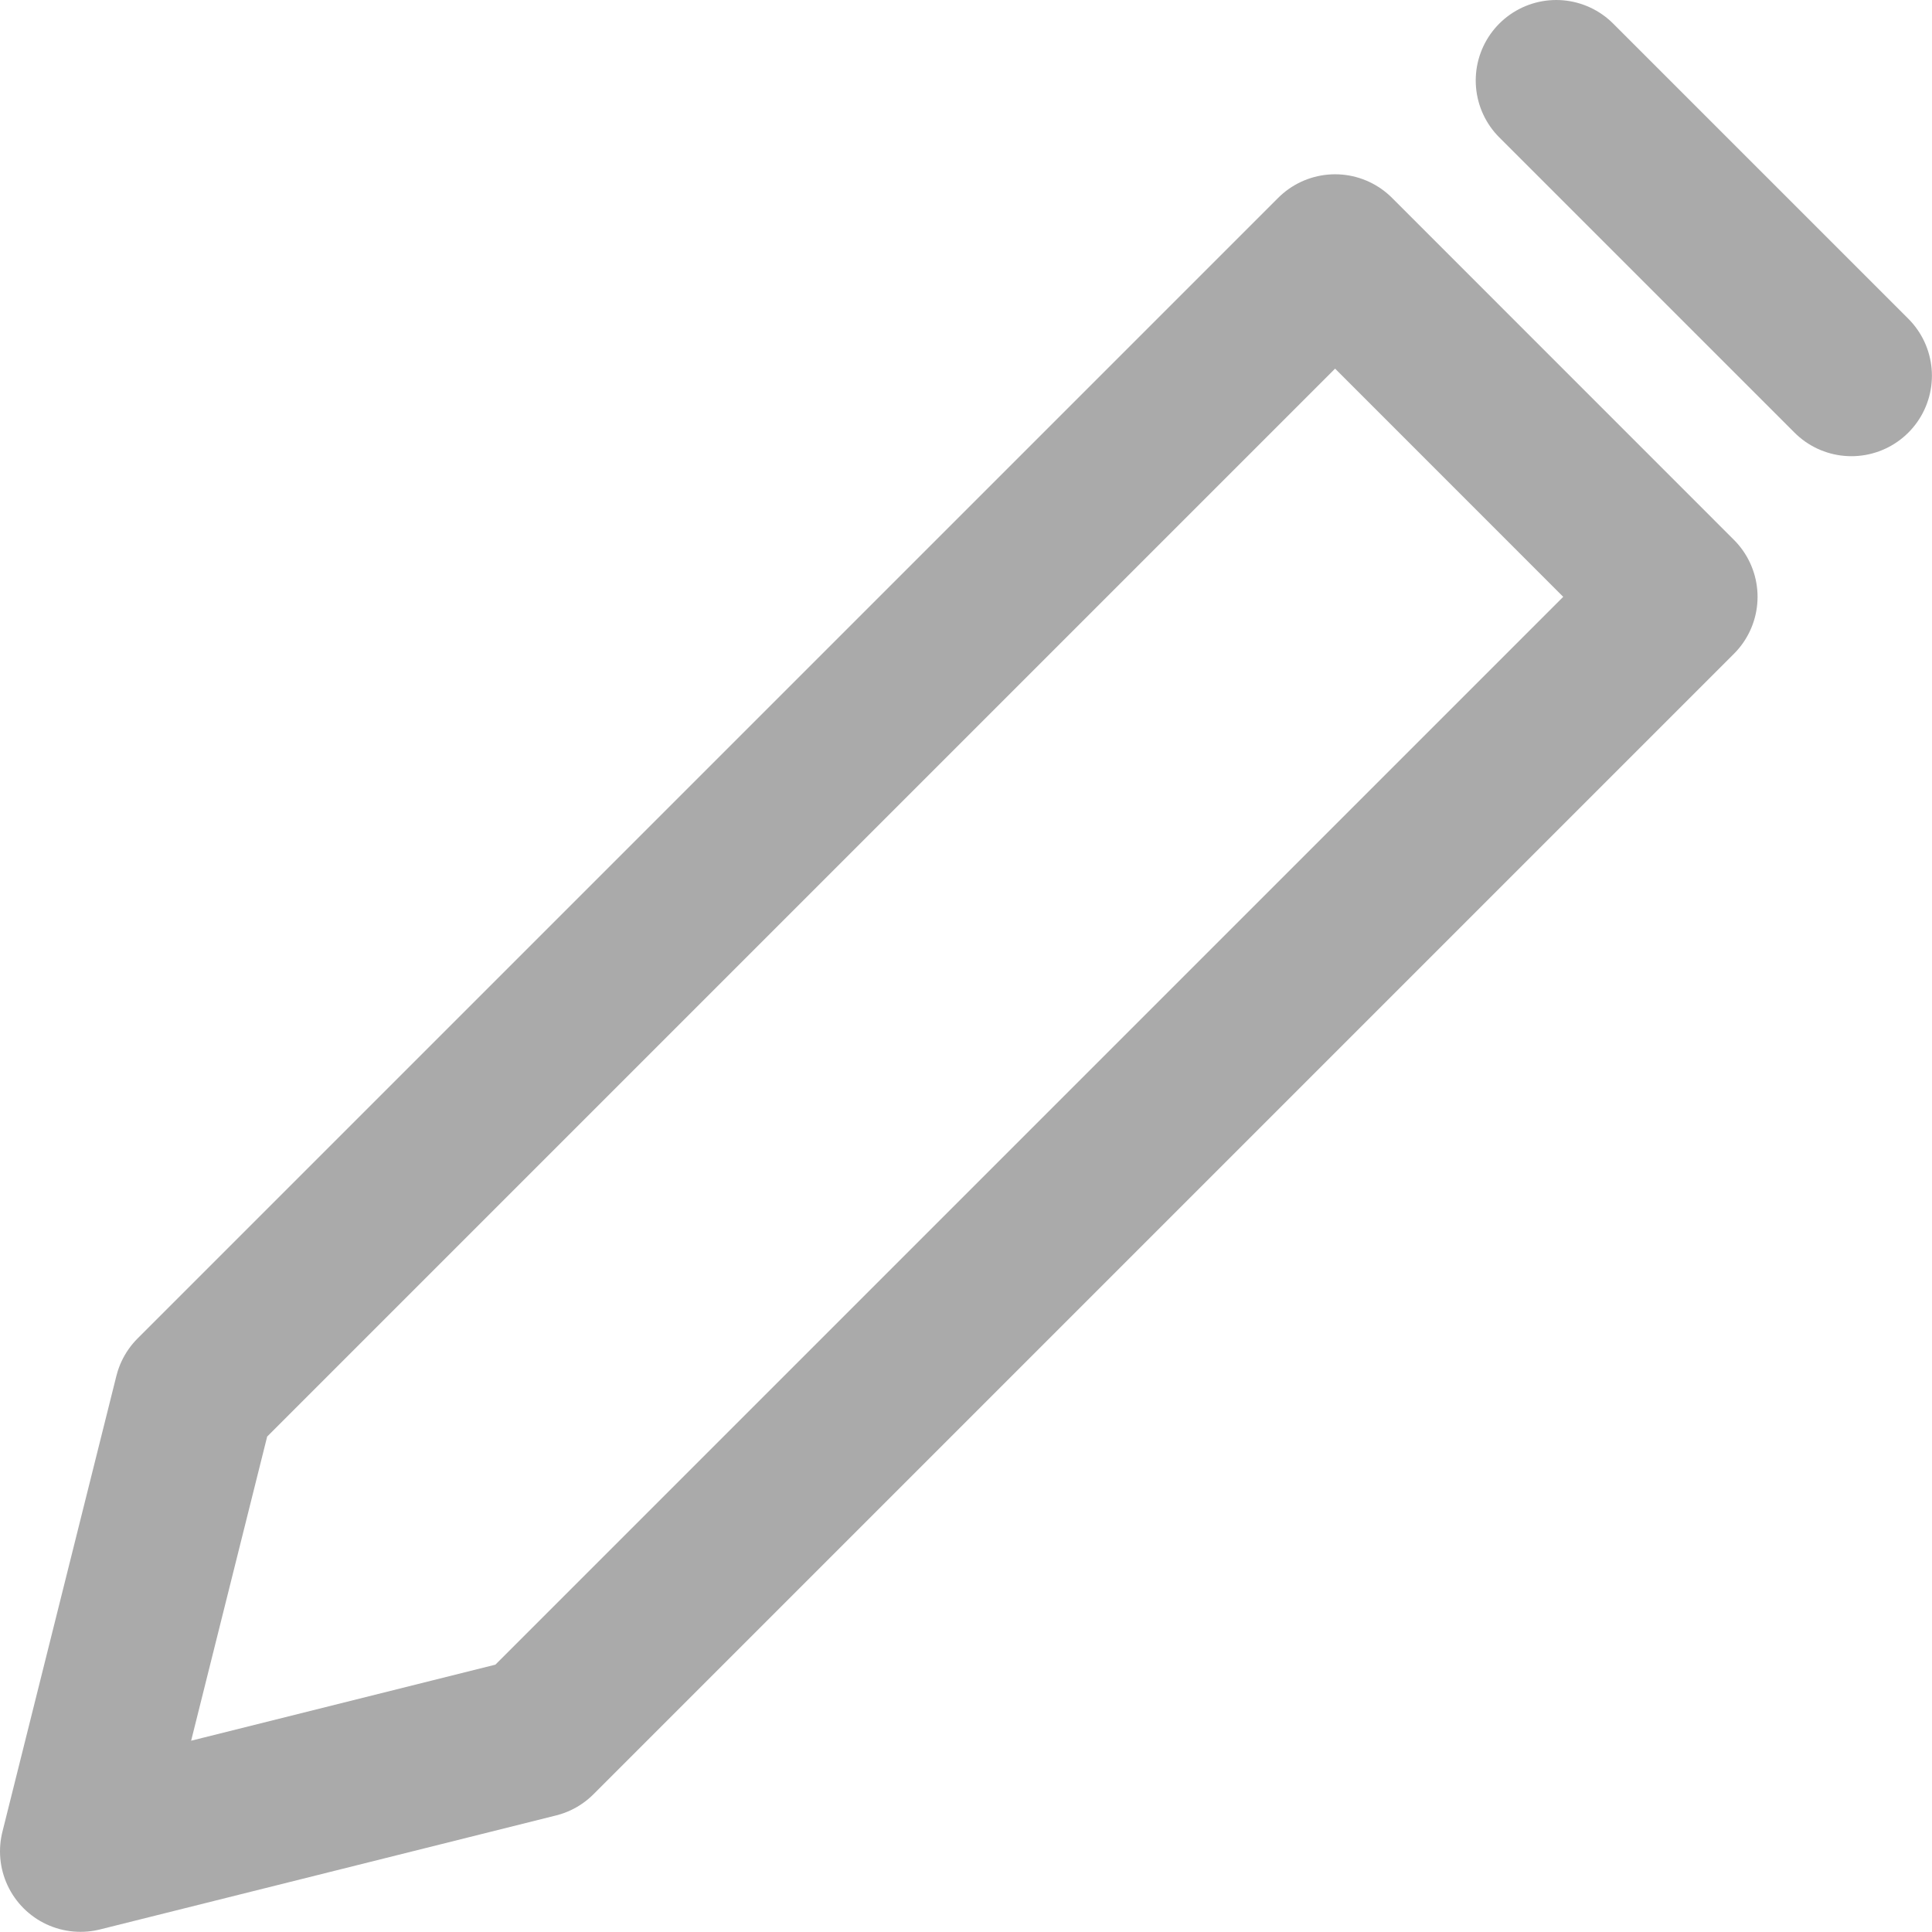
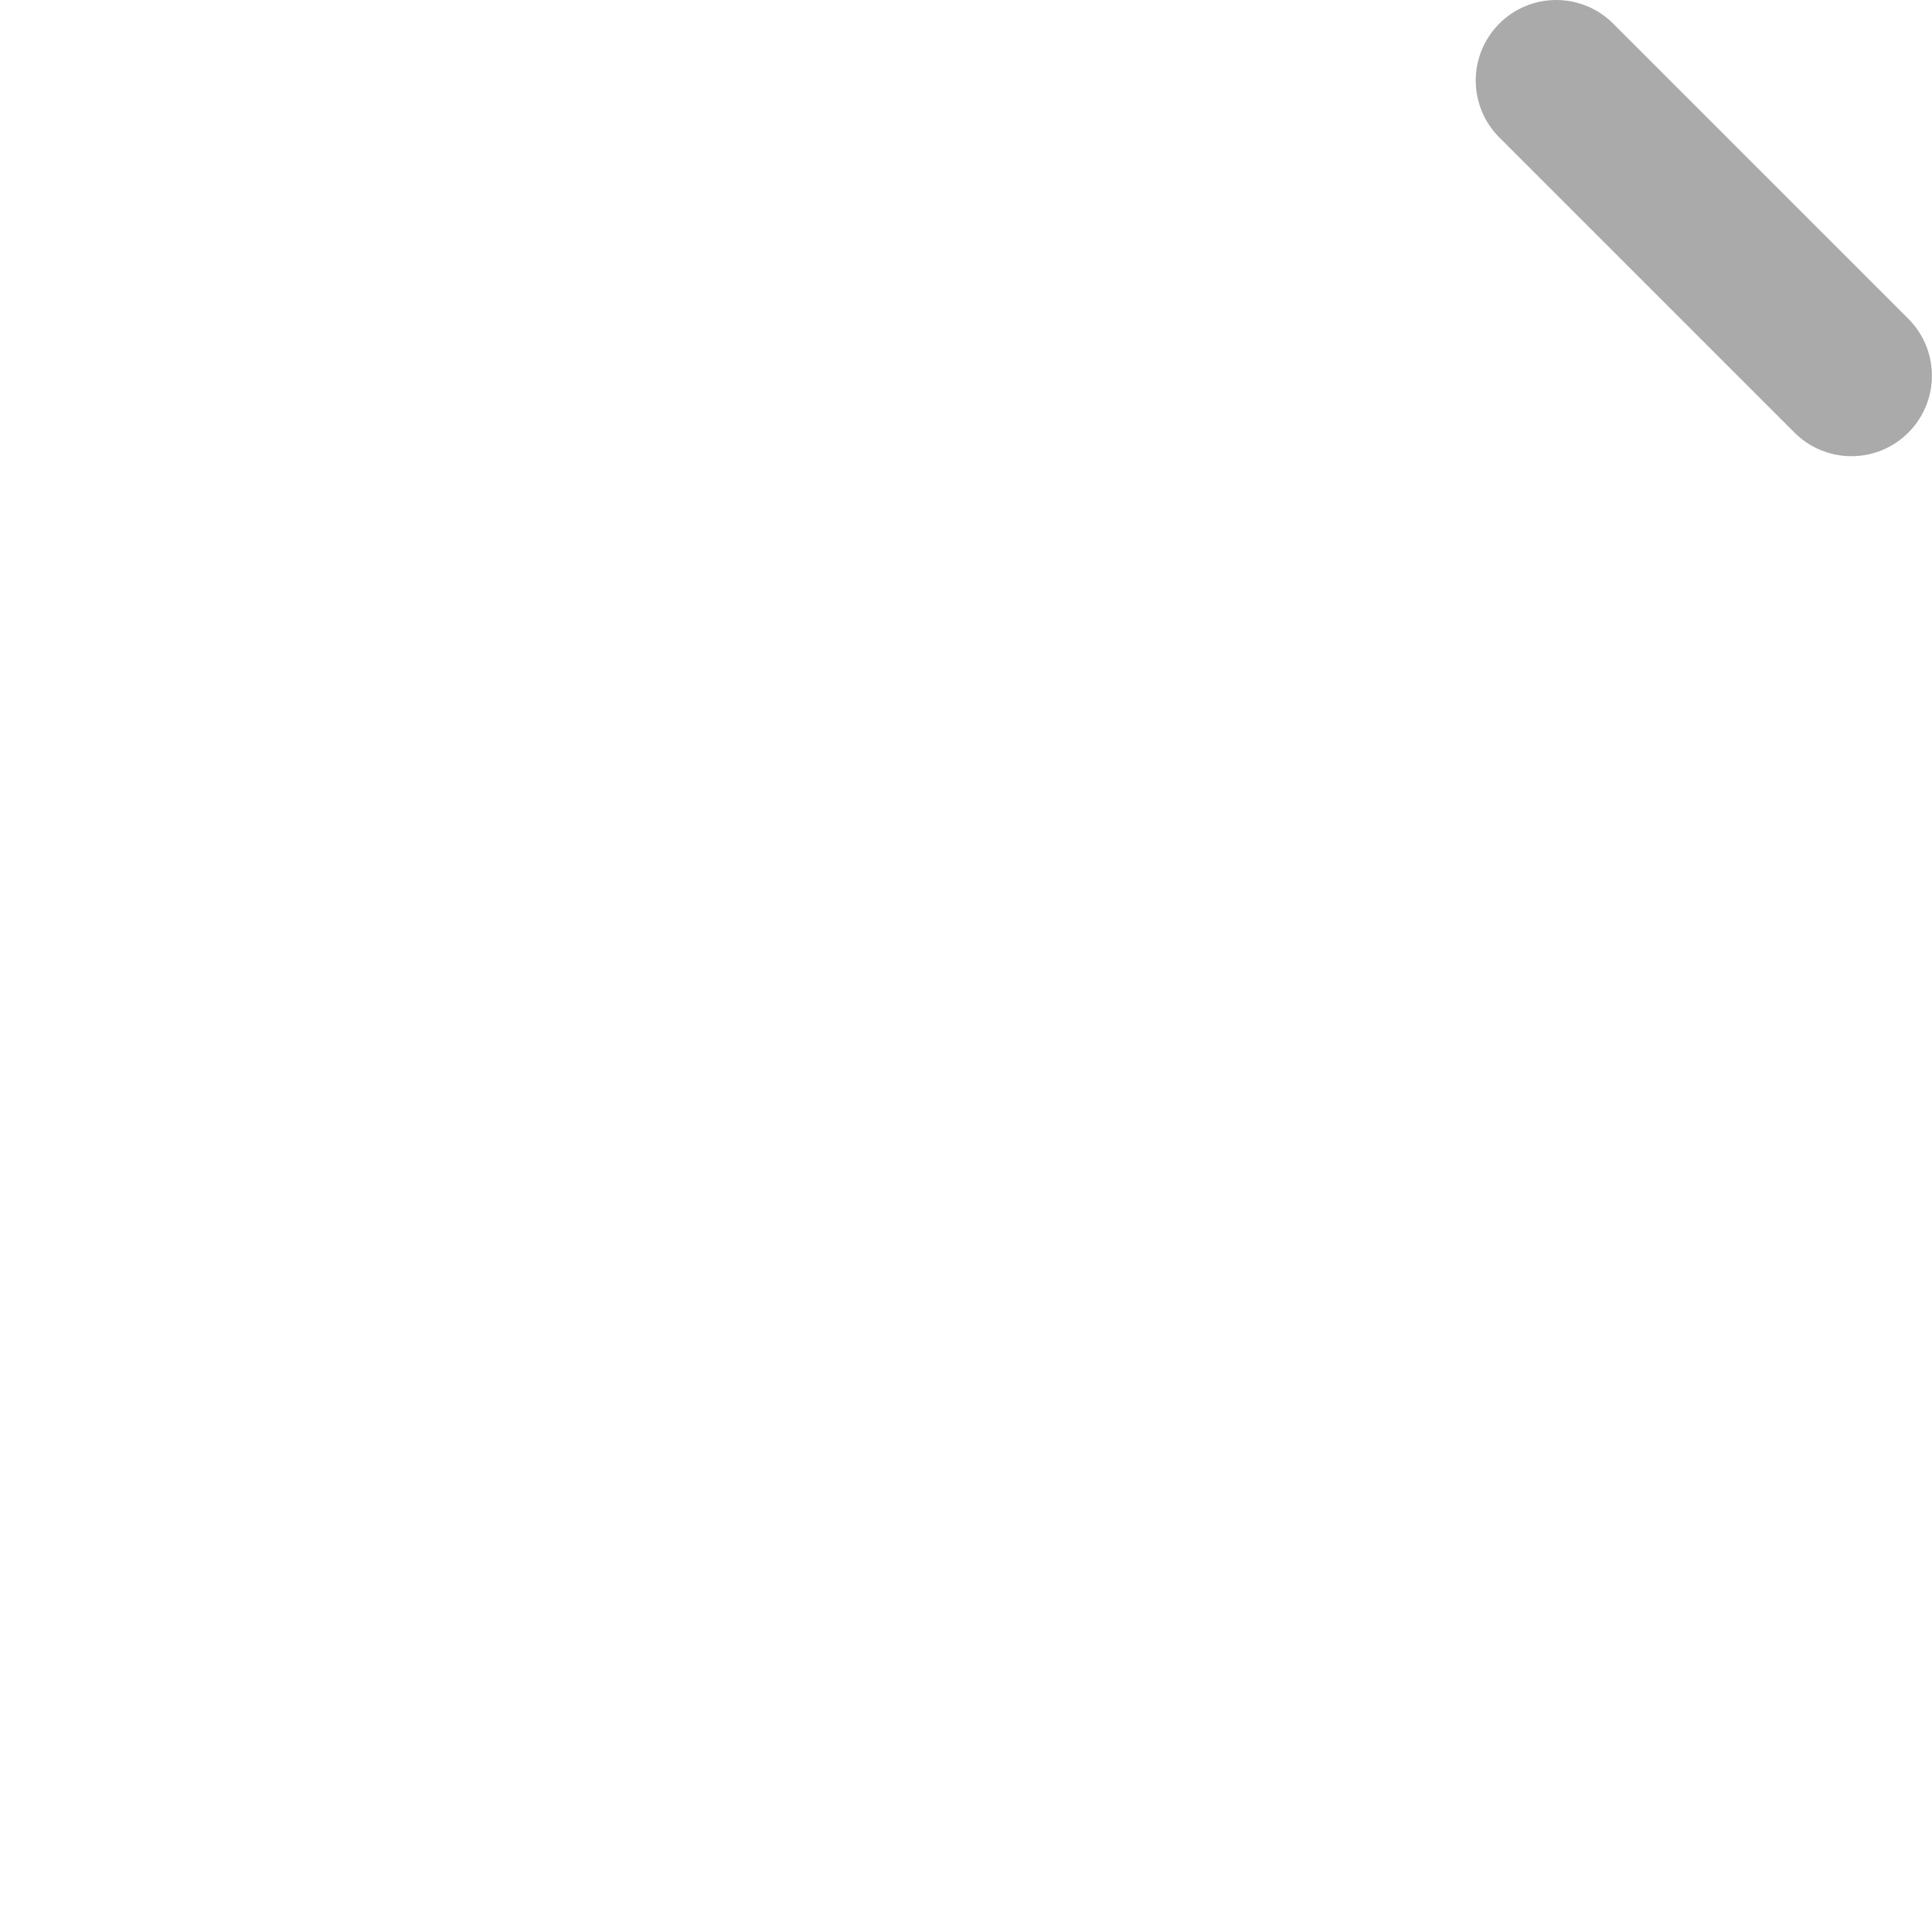
<svg xmlns="http://www.w3.org/2000/svg" width="24" height="24" viewBox="0 0 24 24" fill="none">
-   <path d="M1 22.998L2.416 17.334L16.585 3.165L20.833 7.414L6.665 21.582L1 22.998Z" stroke="#AAAAAA" stroke-width="2" stroke-linecap="round" stroke-linejoin="round" />
  <path d="M19.332 1L22.999 4.667" stroke="#AAAAAA" stroke-width="2" stroke-linecap="round" stroke-linejoin="round" />
</svg>